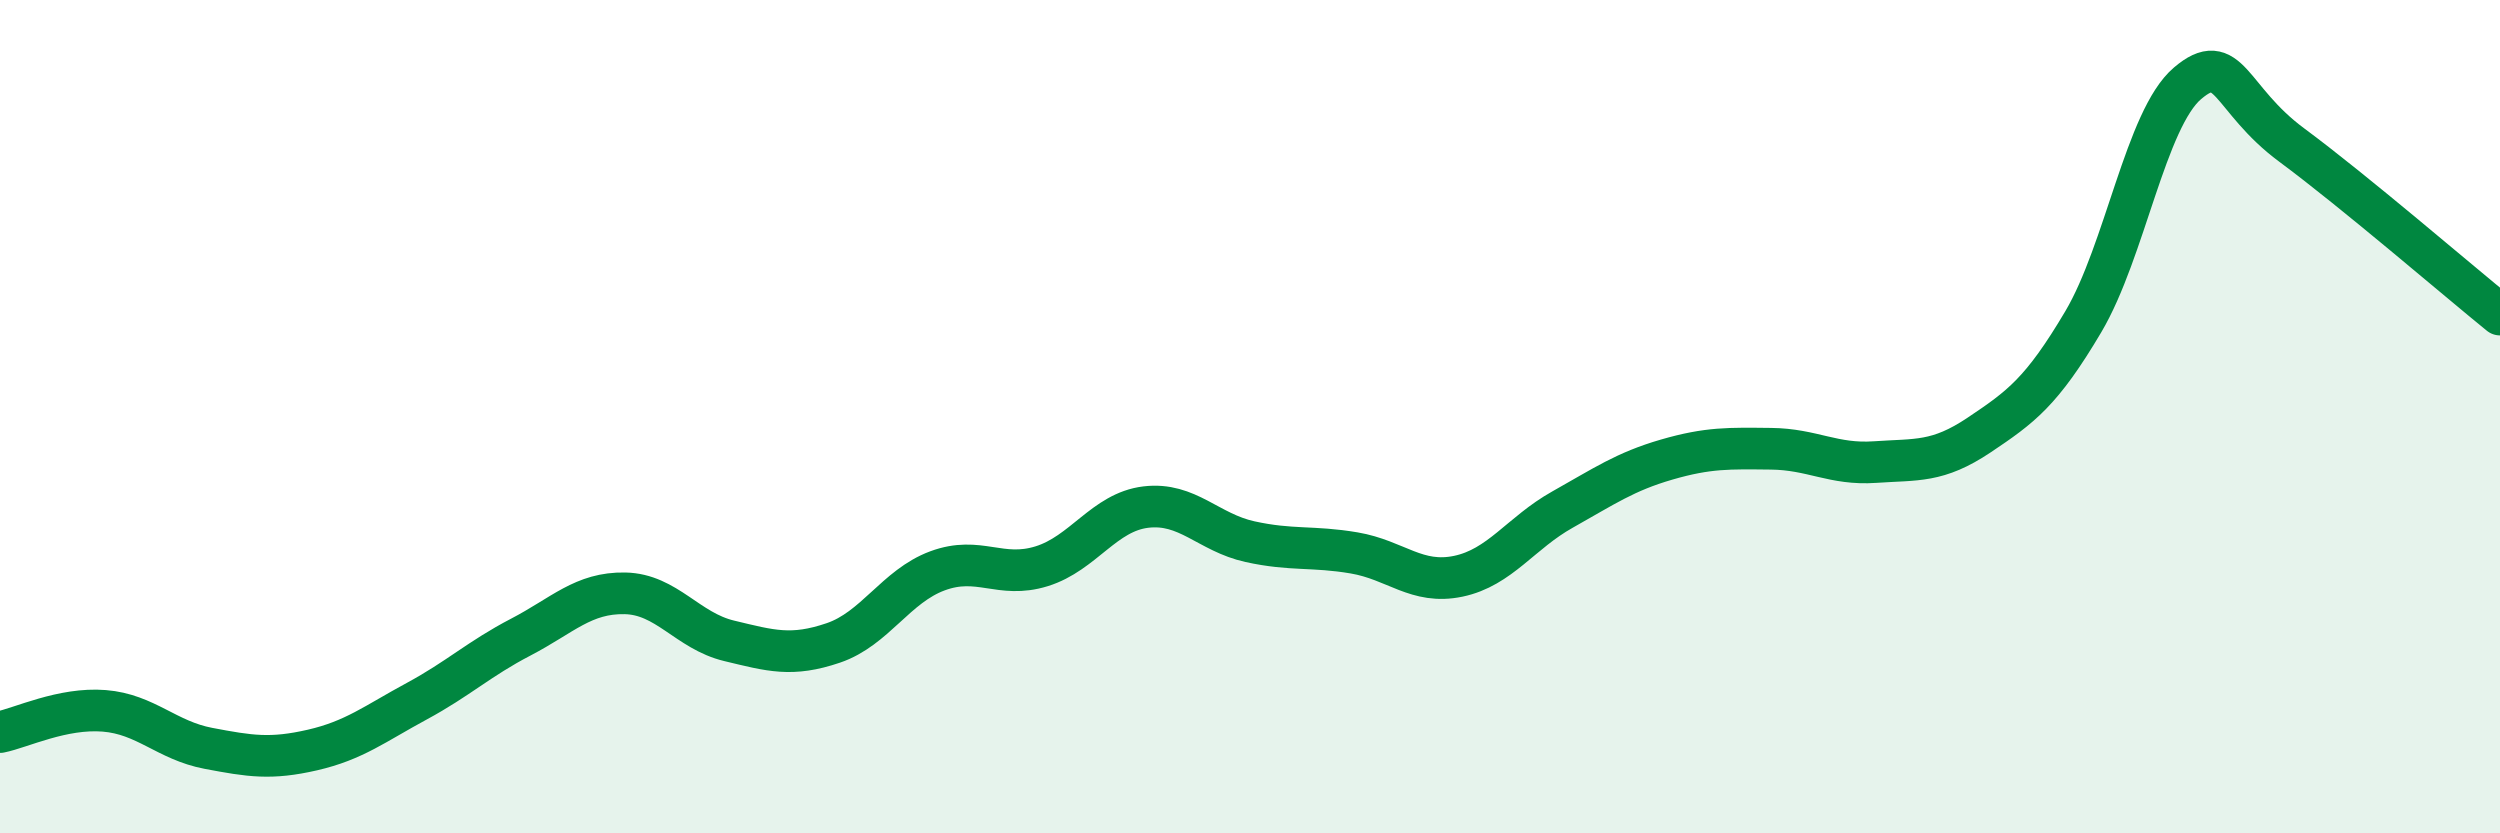
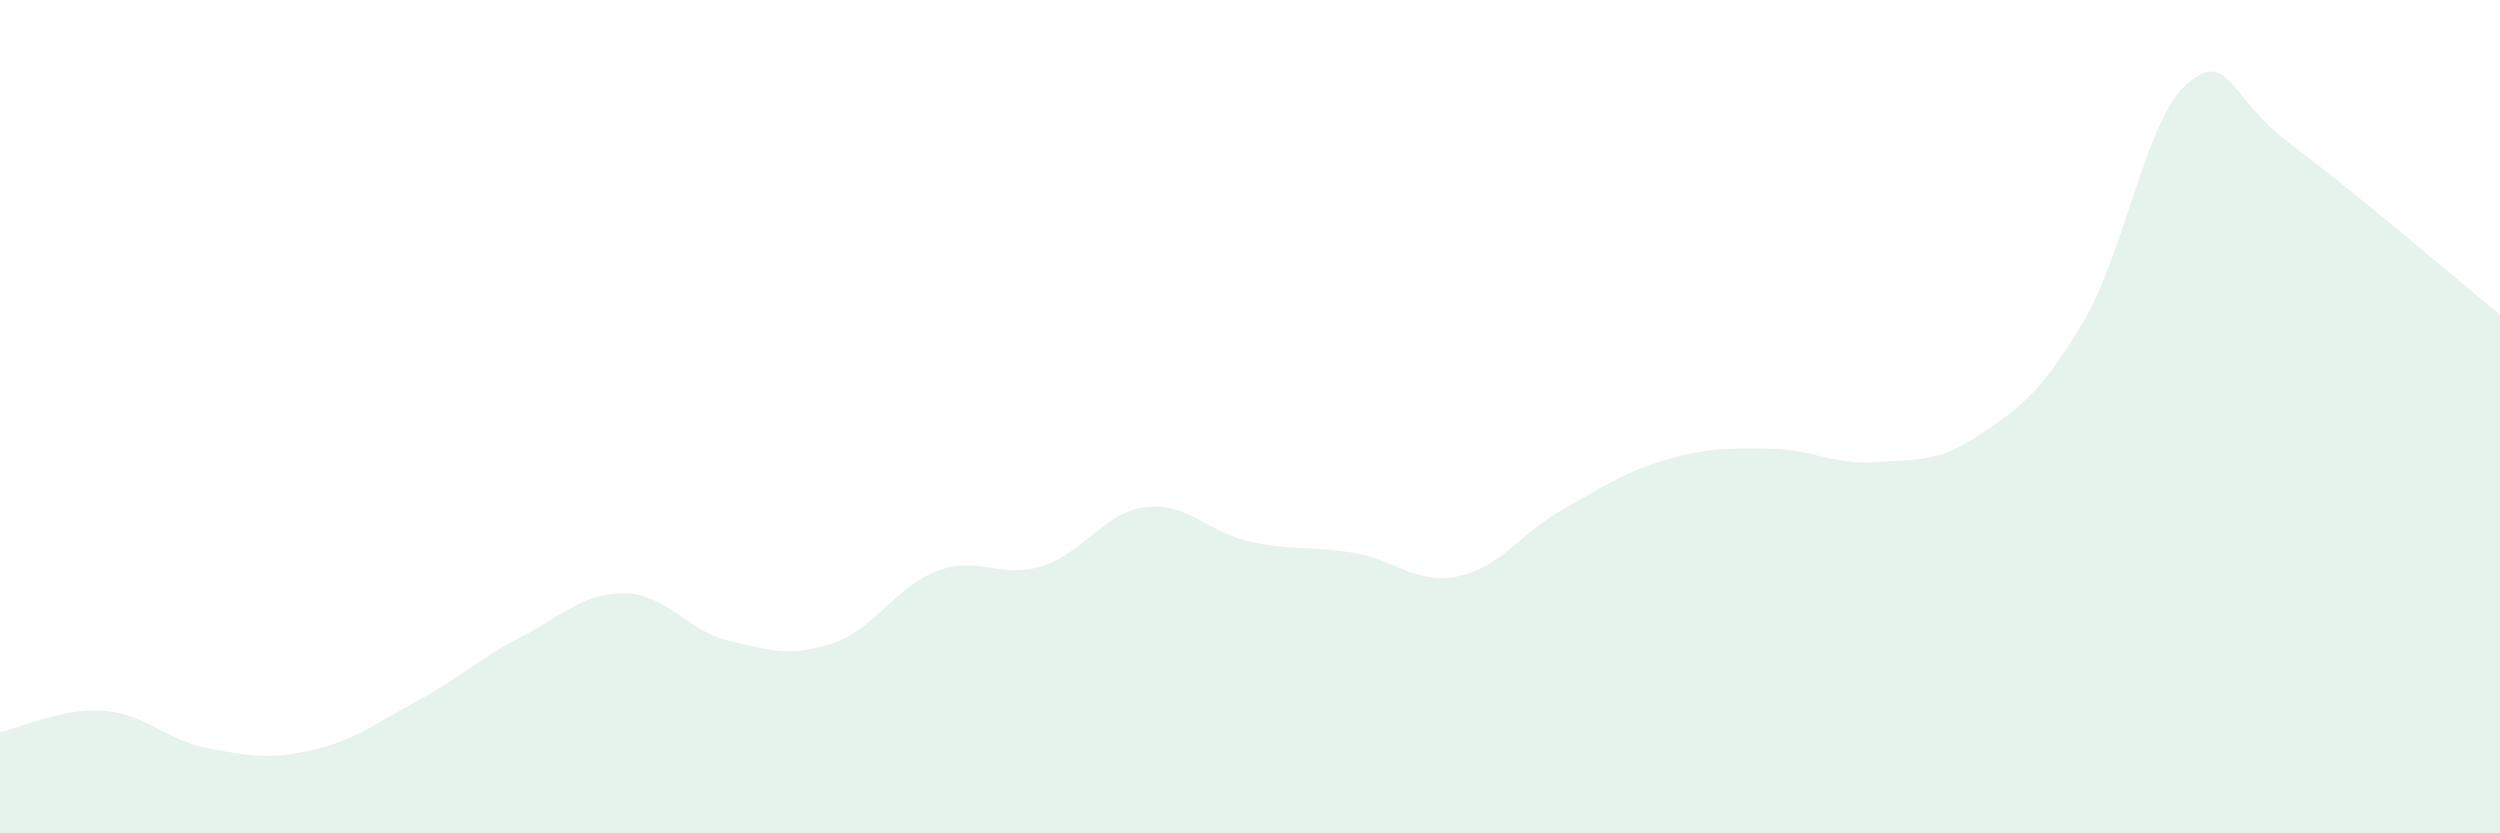
<svg xmlns="http://www.w3.org/2000/svg" width="60" height="20" viewBox="0 0 60 20">
  <path d="M 0,17.57 C 0.5,17.47 1.5,16.98 2.5,17.06 C 3.5,17.14 4,17.77 5,17.96 C 6,18.15 6.5,18.23 7.5,18 C 8.5,17.77 9,17.37 10,16.83 C 11,16.29 11.5,15.81 12.5,15.29 C 13.5,14.77 14,14.22 15,14.24 C 16,14.26 16.5,15.14 17.5,15.38 C 18.5,15.62 19,15.77 20,15.43 C 21,15.09 21.5,14.07 22.5,13.7 C 23.5,13.33 24,13.9 25,13.59 C 26,13.28 26.5,12.29 27.5,12.17 C 28.5,12.05 29,12.78 30,13 C 31,13.22 31.5,13.1 32.5,13.27 C 33.5,13.44 34,14.04 35,13.83 C 36,13.62 36.5,12.79 37.5,12.23 C 38.5,11.67 39,11.32 40,11.03 C 41,10.74 41.5,10.76 42.5,10.77 C 43.5,10.78 44,11.16 45,11.09 C 46,11.02 46.5,11.11 47.5,10.44 C 48.5,9.77 49,9.41 50,7.72 C 51,6.03 51.5,2.85 52.5,2 C 53.5,1.15 53.5,2.37 55,3.48 C 56.5,4.59 59,6.74 60,7.55L60 20L0 20Z" fill="#008740" opacity="0.1" stroke-linecap="round" stroke-linejoin="round" />
-   <path d="M 0,17.57 C 0.5,17.47 1.5,16.98 2.5,17.06 C 3.5,17.14 4,17.77 5,17.96 C 6,18.15 6.5,18.23 7.5,18 C 8.5,17.77 9,17.37 10,16.83 C 11,16.29 11.5,15.81 12.5,15.29 C 13.5,14.77 14,14.22 15,14.24 C 16,14.26 16.5,15.14 17.5,15.38 C 18.5,15.62 19,15.77 20,15.43 C 21,15.09 21.5,14.07 22.5,13.7 C 23.5,13.33 24,13.9 25,13.59 C 26,13.28 26.5,12.29 27.5,12.17 C 28.5,12.05 29,12.78 30,13 C 31,13.22 31.5,13.1 32.5,13.27 C 33.5,13.44 34,14.04 35,13.83 C 36,13.62 36.5,12.79 37.5,12.23 C 38.5,11.67 39,11.32 40,11.03 C 41,10.74 41.5,10.76 42.5,10.77 C 43.5,10.78 44,11.16 45,11.09 C 46,11.02 46.5,11.11 47.5,10.44 C 48.5,9.77 49,9.41 50,7.72 C 51,6.03 51.5,2.85 52.5,2 C 53.5,1.15 53.5,2.37 55,3.48 C 56.5,4.59 59,6.74 60,7.55" stroke="#008740" stroke-width="1" fill="none" stroke-linecap="round" stroke-linejoin="round" />
</svg>